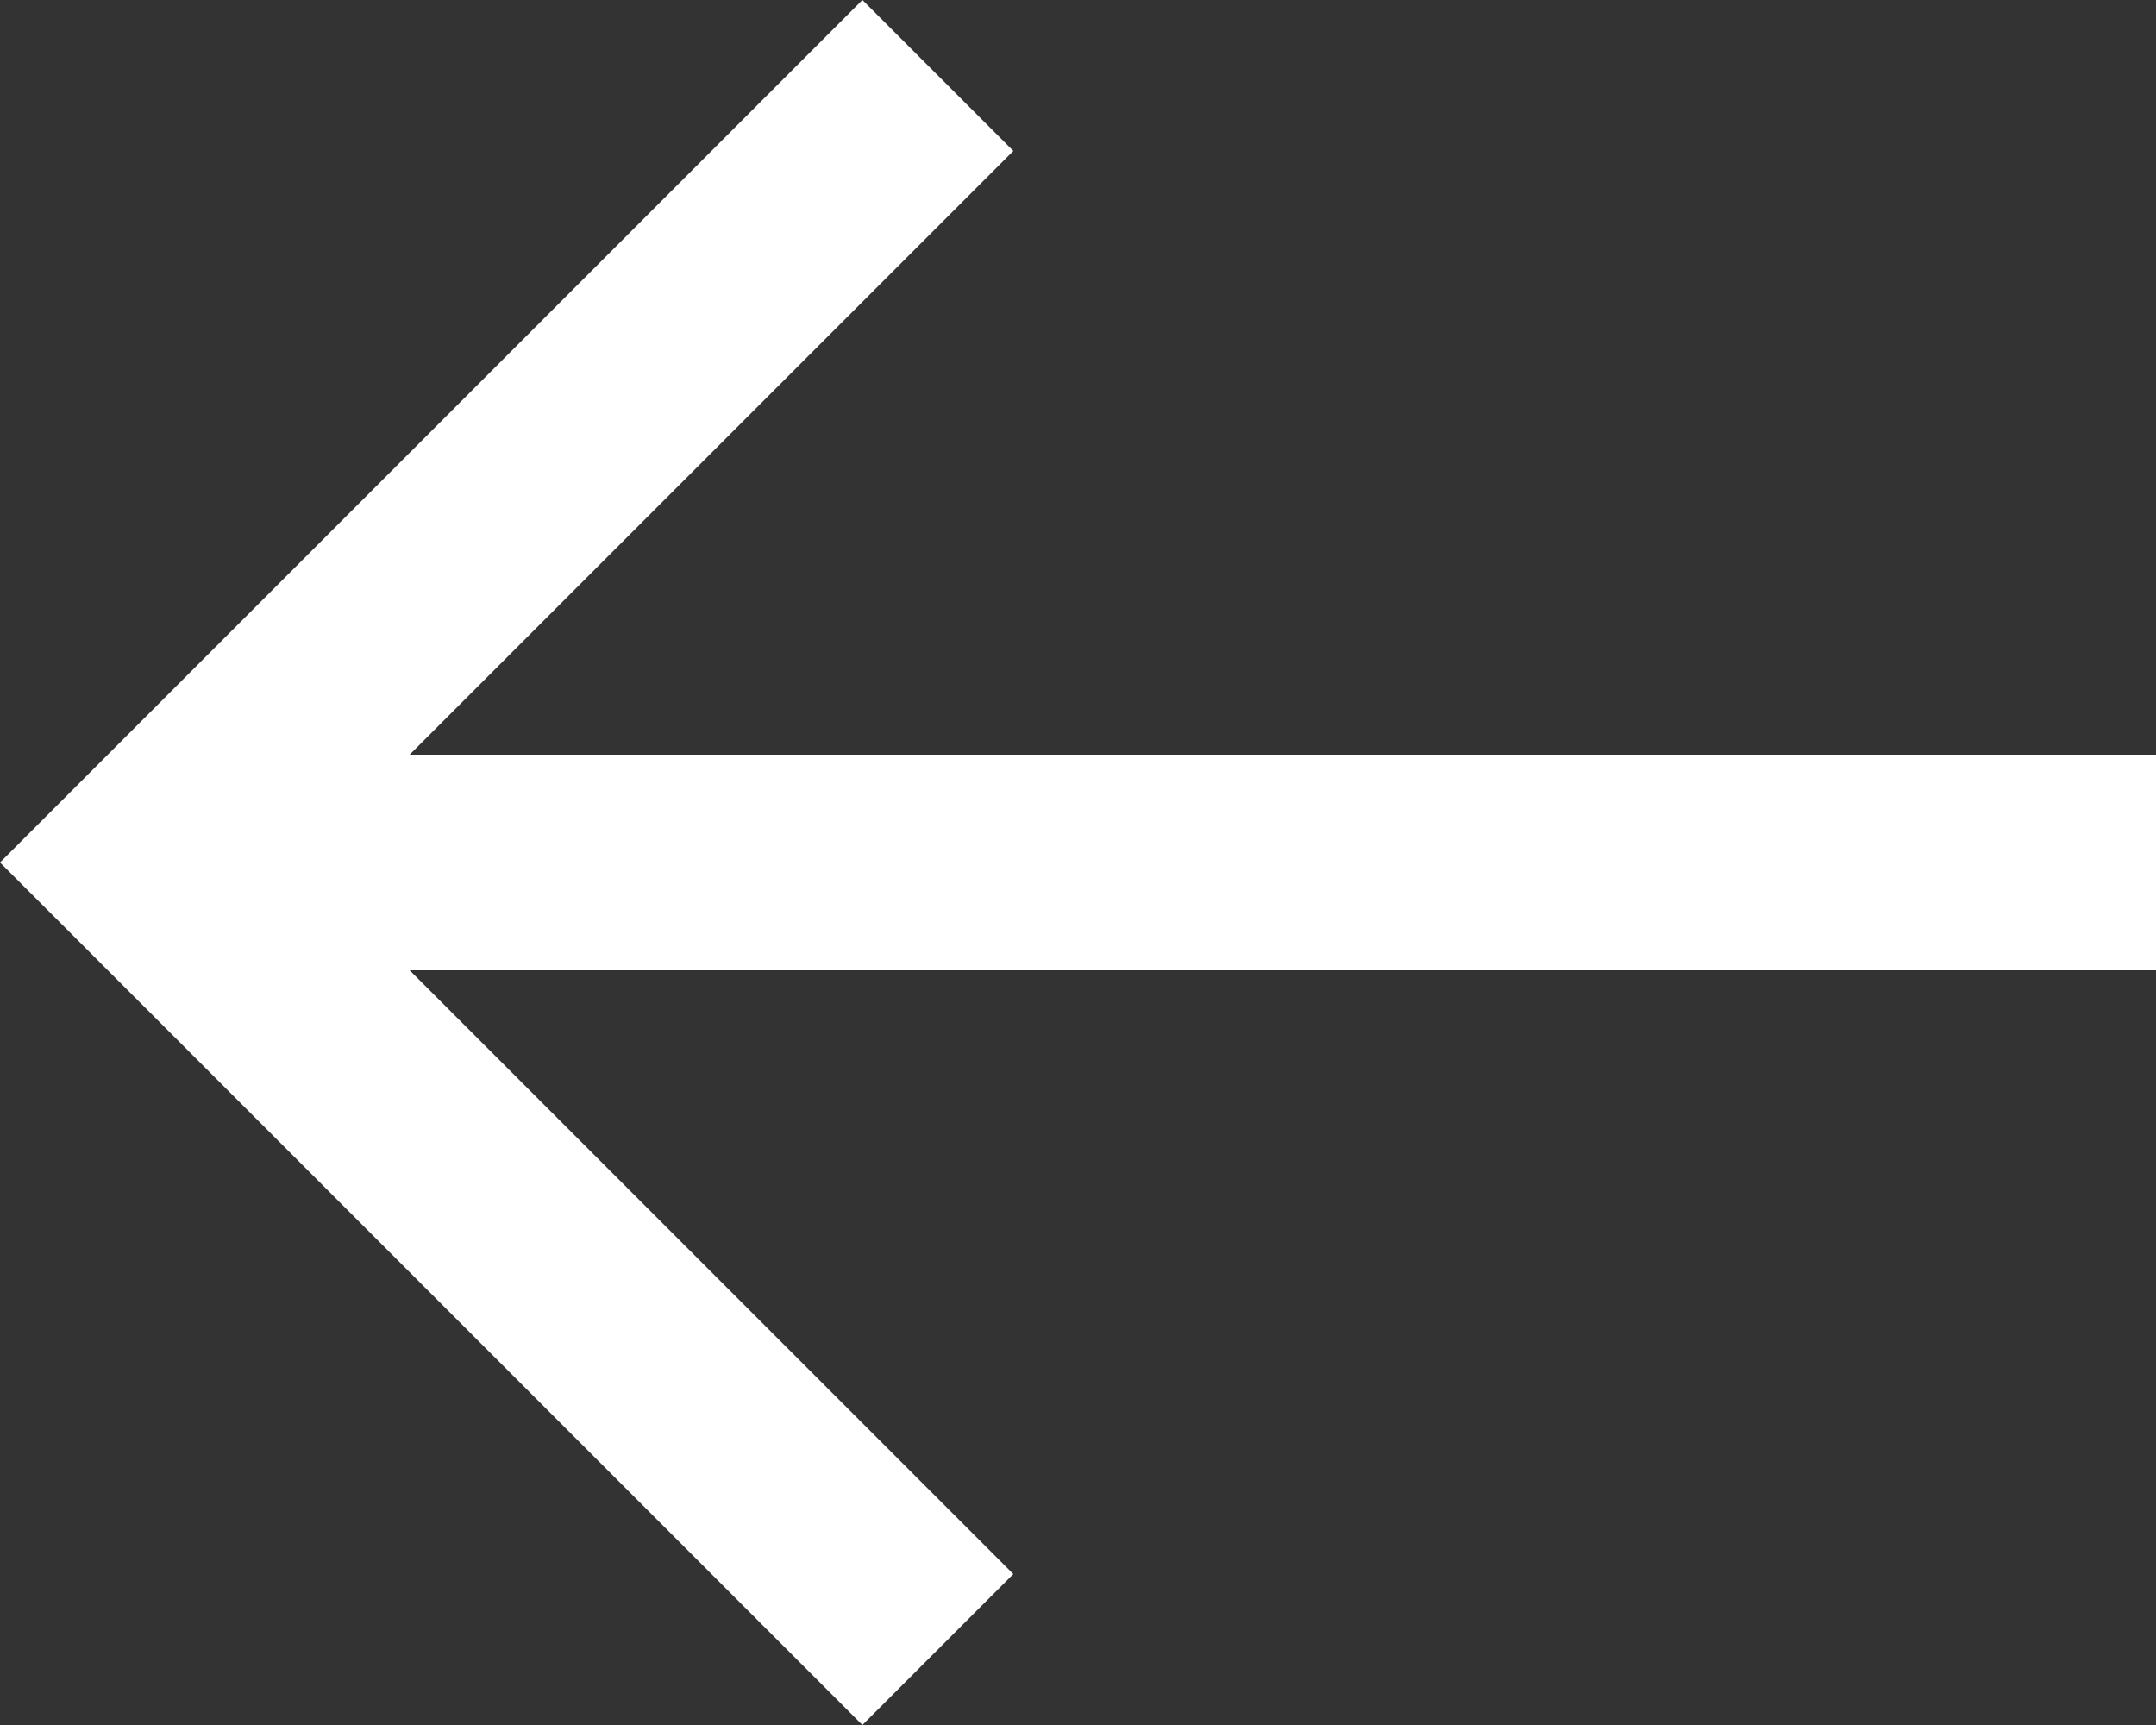
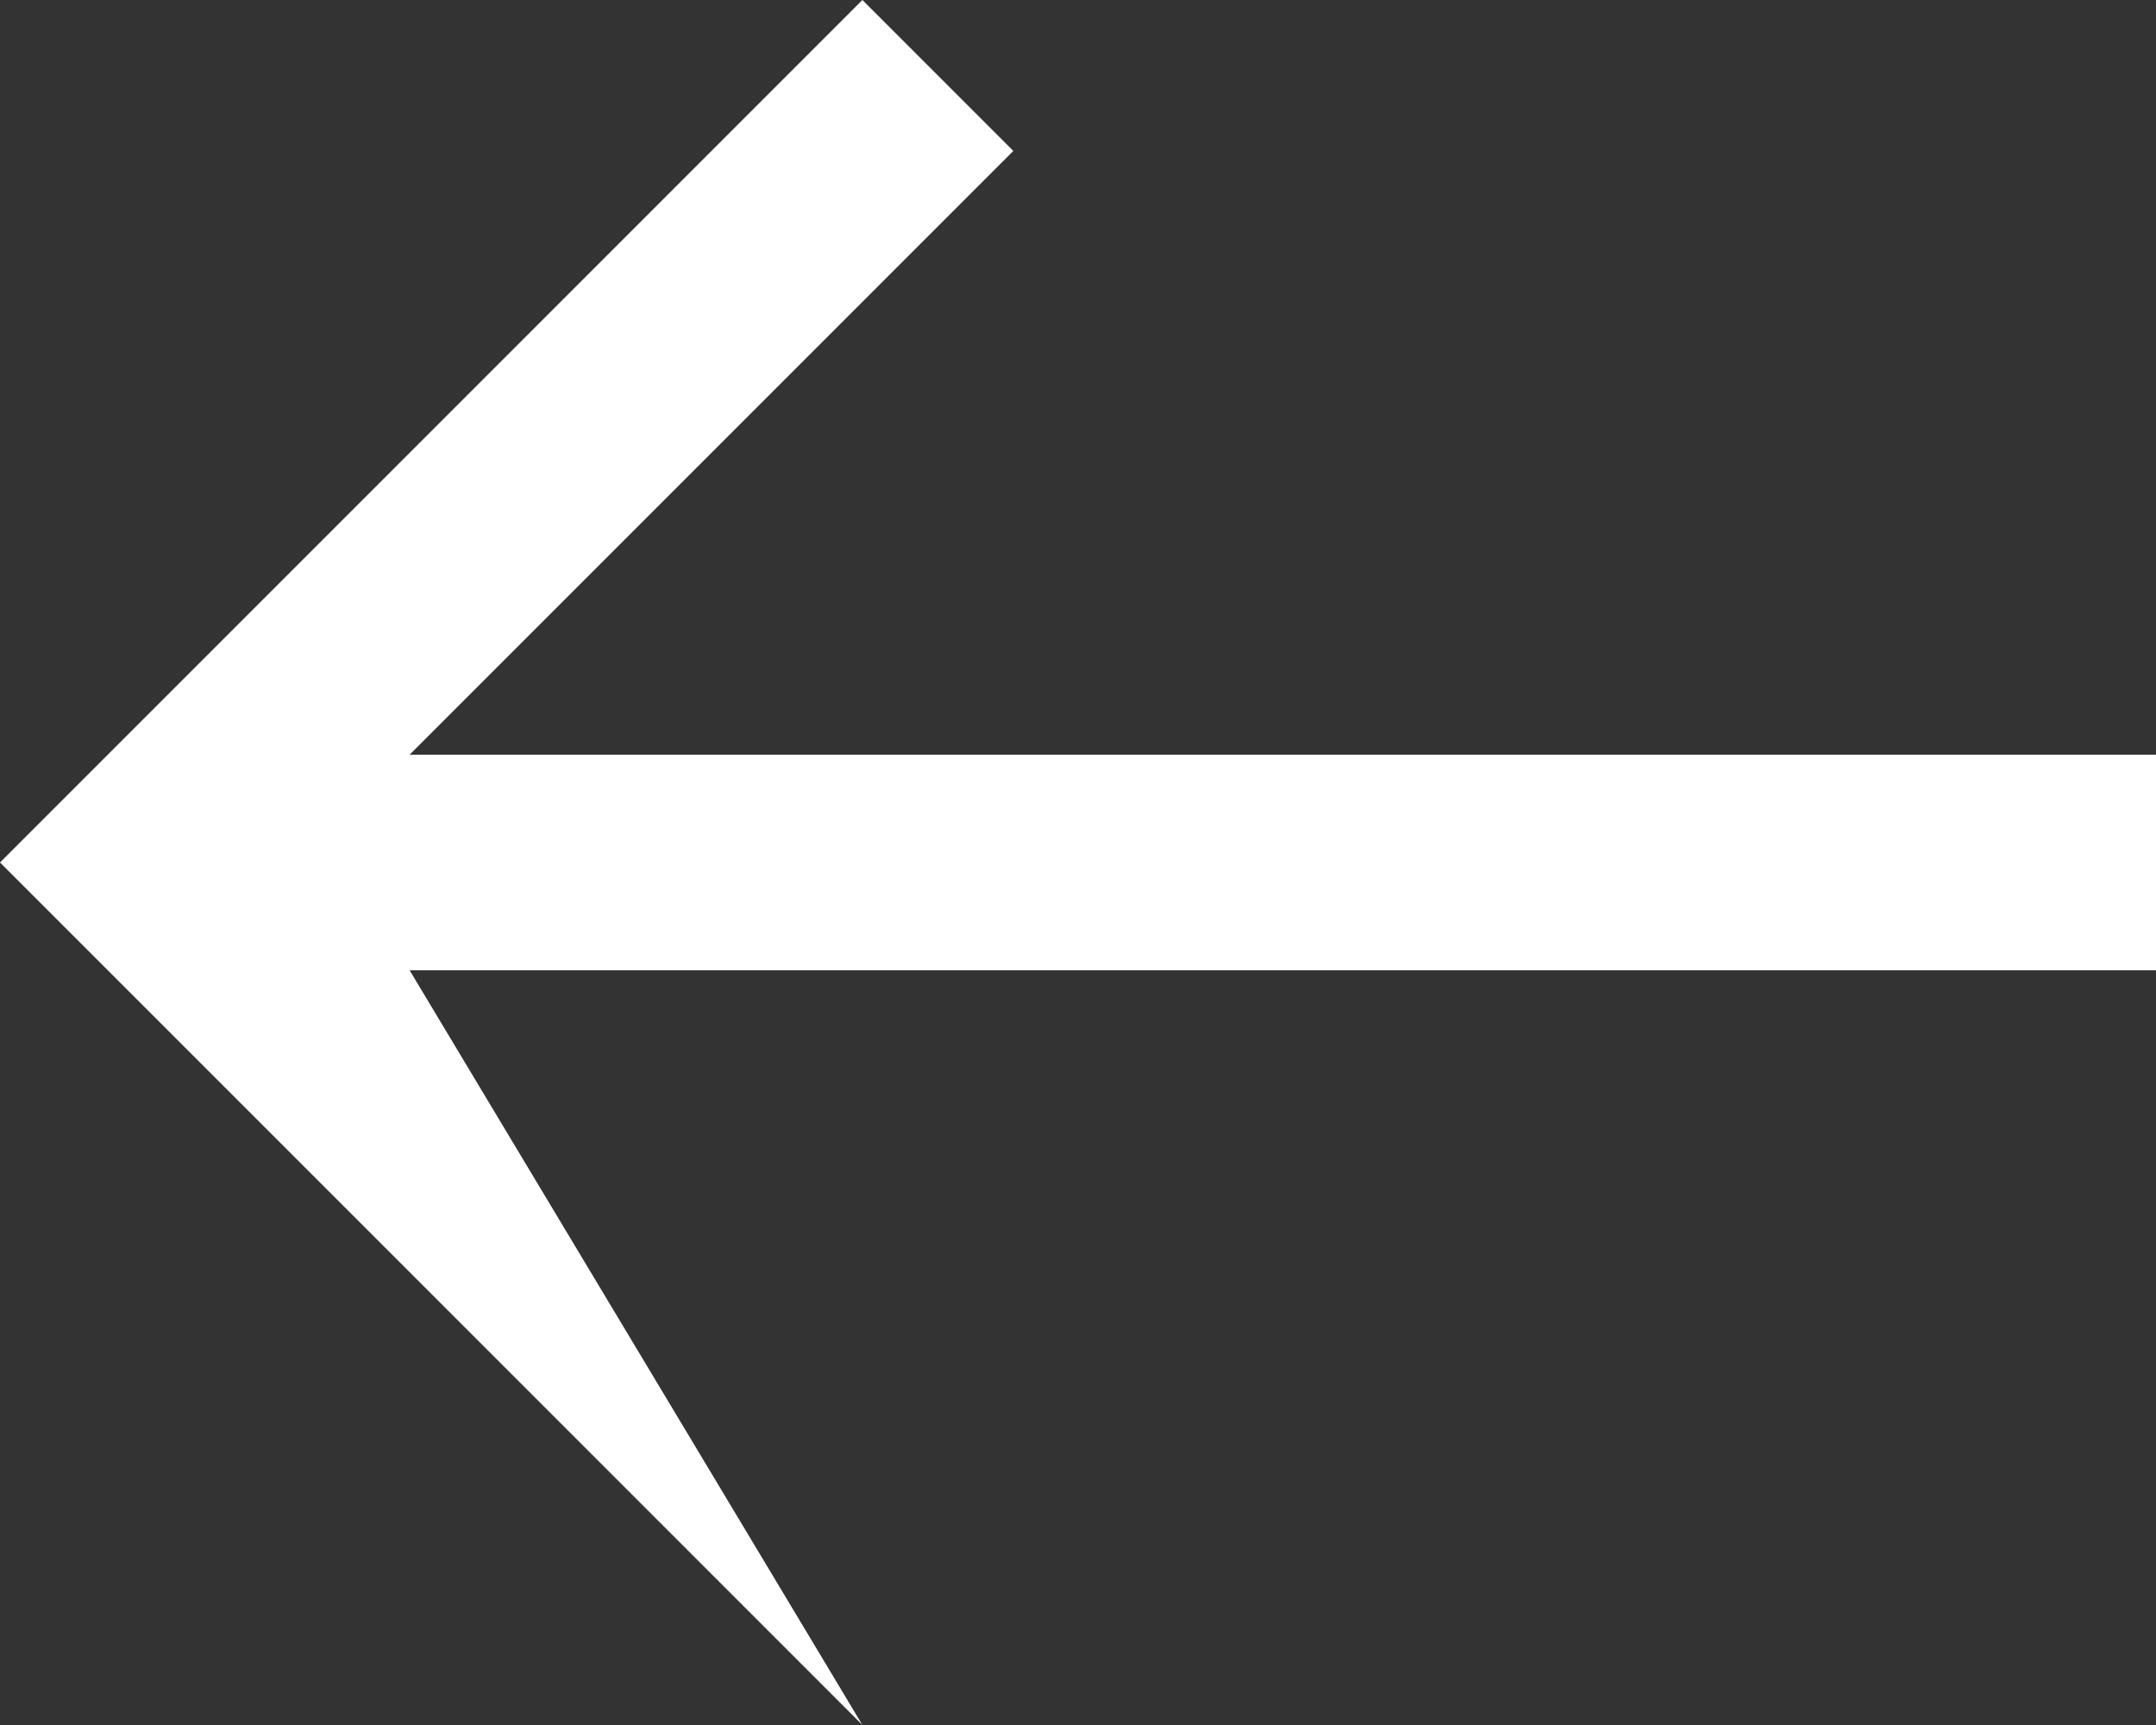
<svg xmlns="http://www.w3.org/2000/svg" width="20" height="16" viewBox="0 0 20 16">
  <rect x="0" y="0" width="20" height="16" fill="#333333" stroke="none" />
-   <path id="arrow-left-icon" d="M8,2,9.4,3.4,3.8,9H20v2H3.8l5.6,5.6L8,18,0,10Z" transform="translate(0 -2)" fill="#fff" />
+   <path id="arrow-left-icon" d="M8,2,9.4,3.4,3.8,9H20v2H3.8L8,18,0,10Z" transform="translate(0 -2)" fill="#fff" />
</svg>